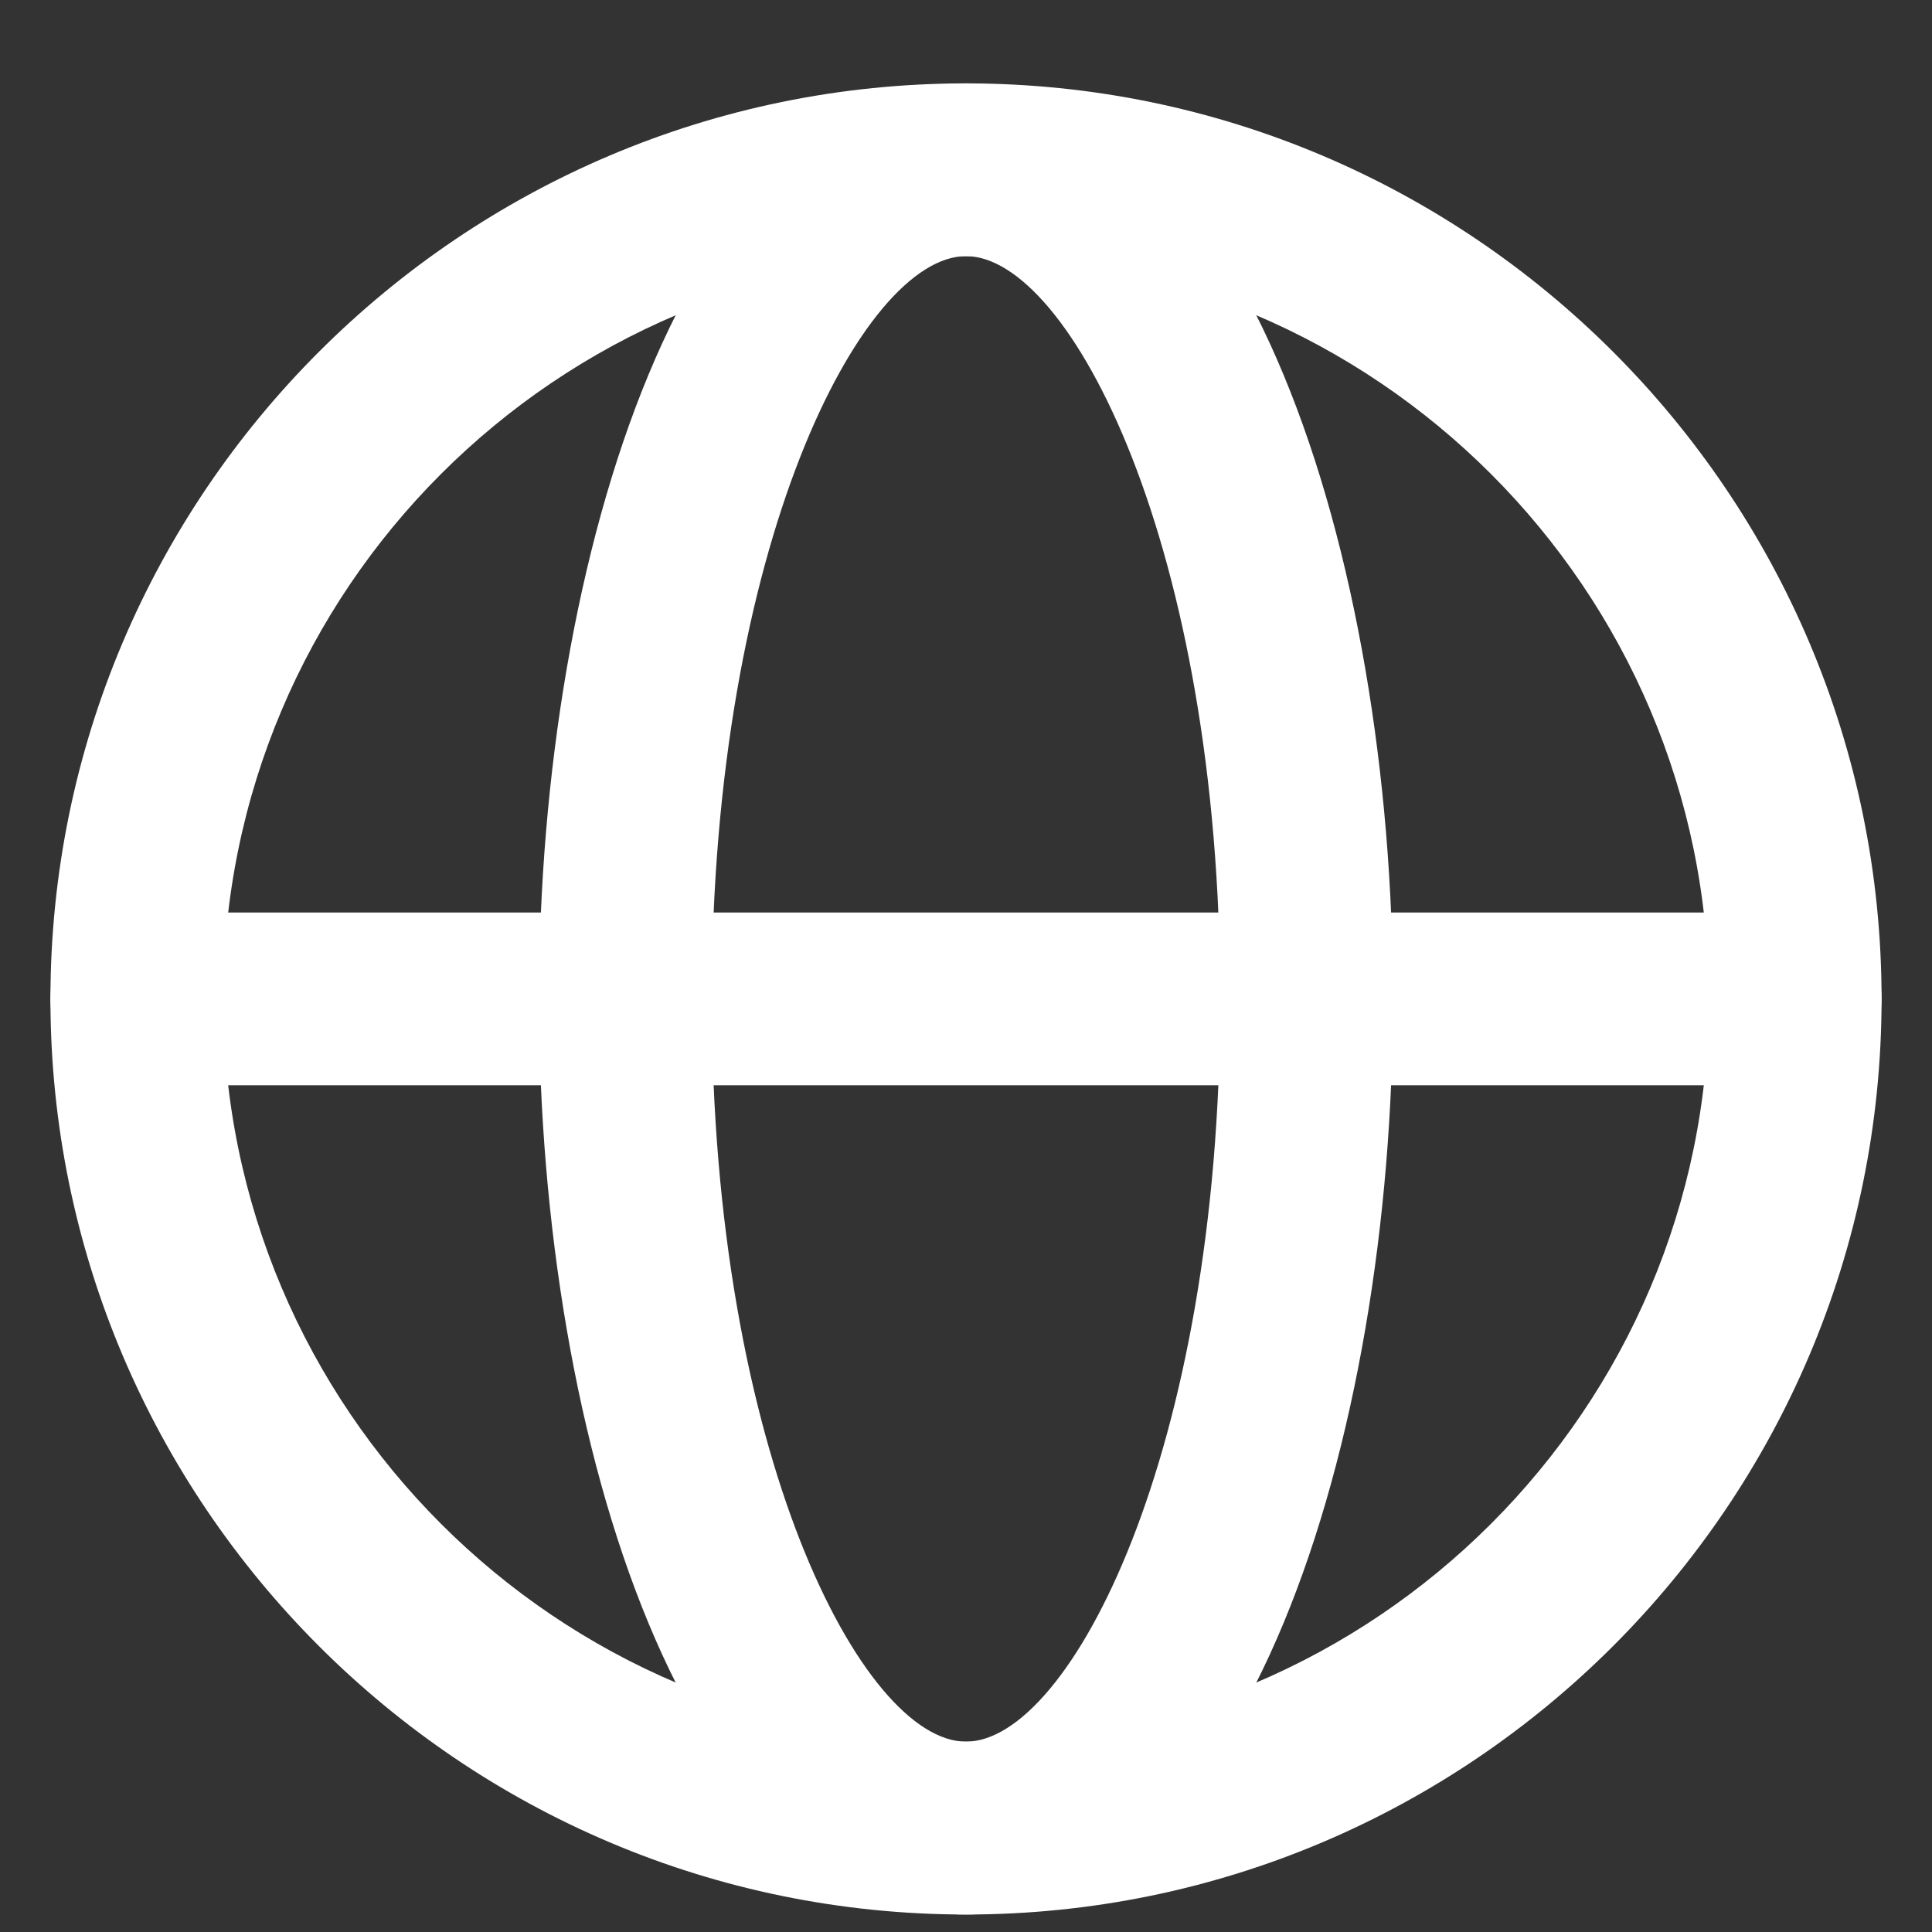
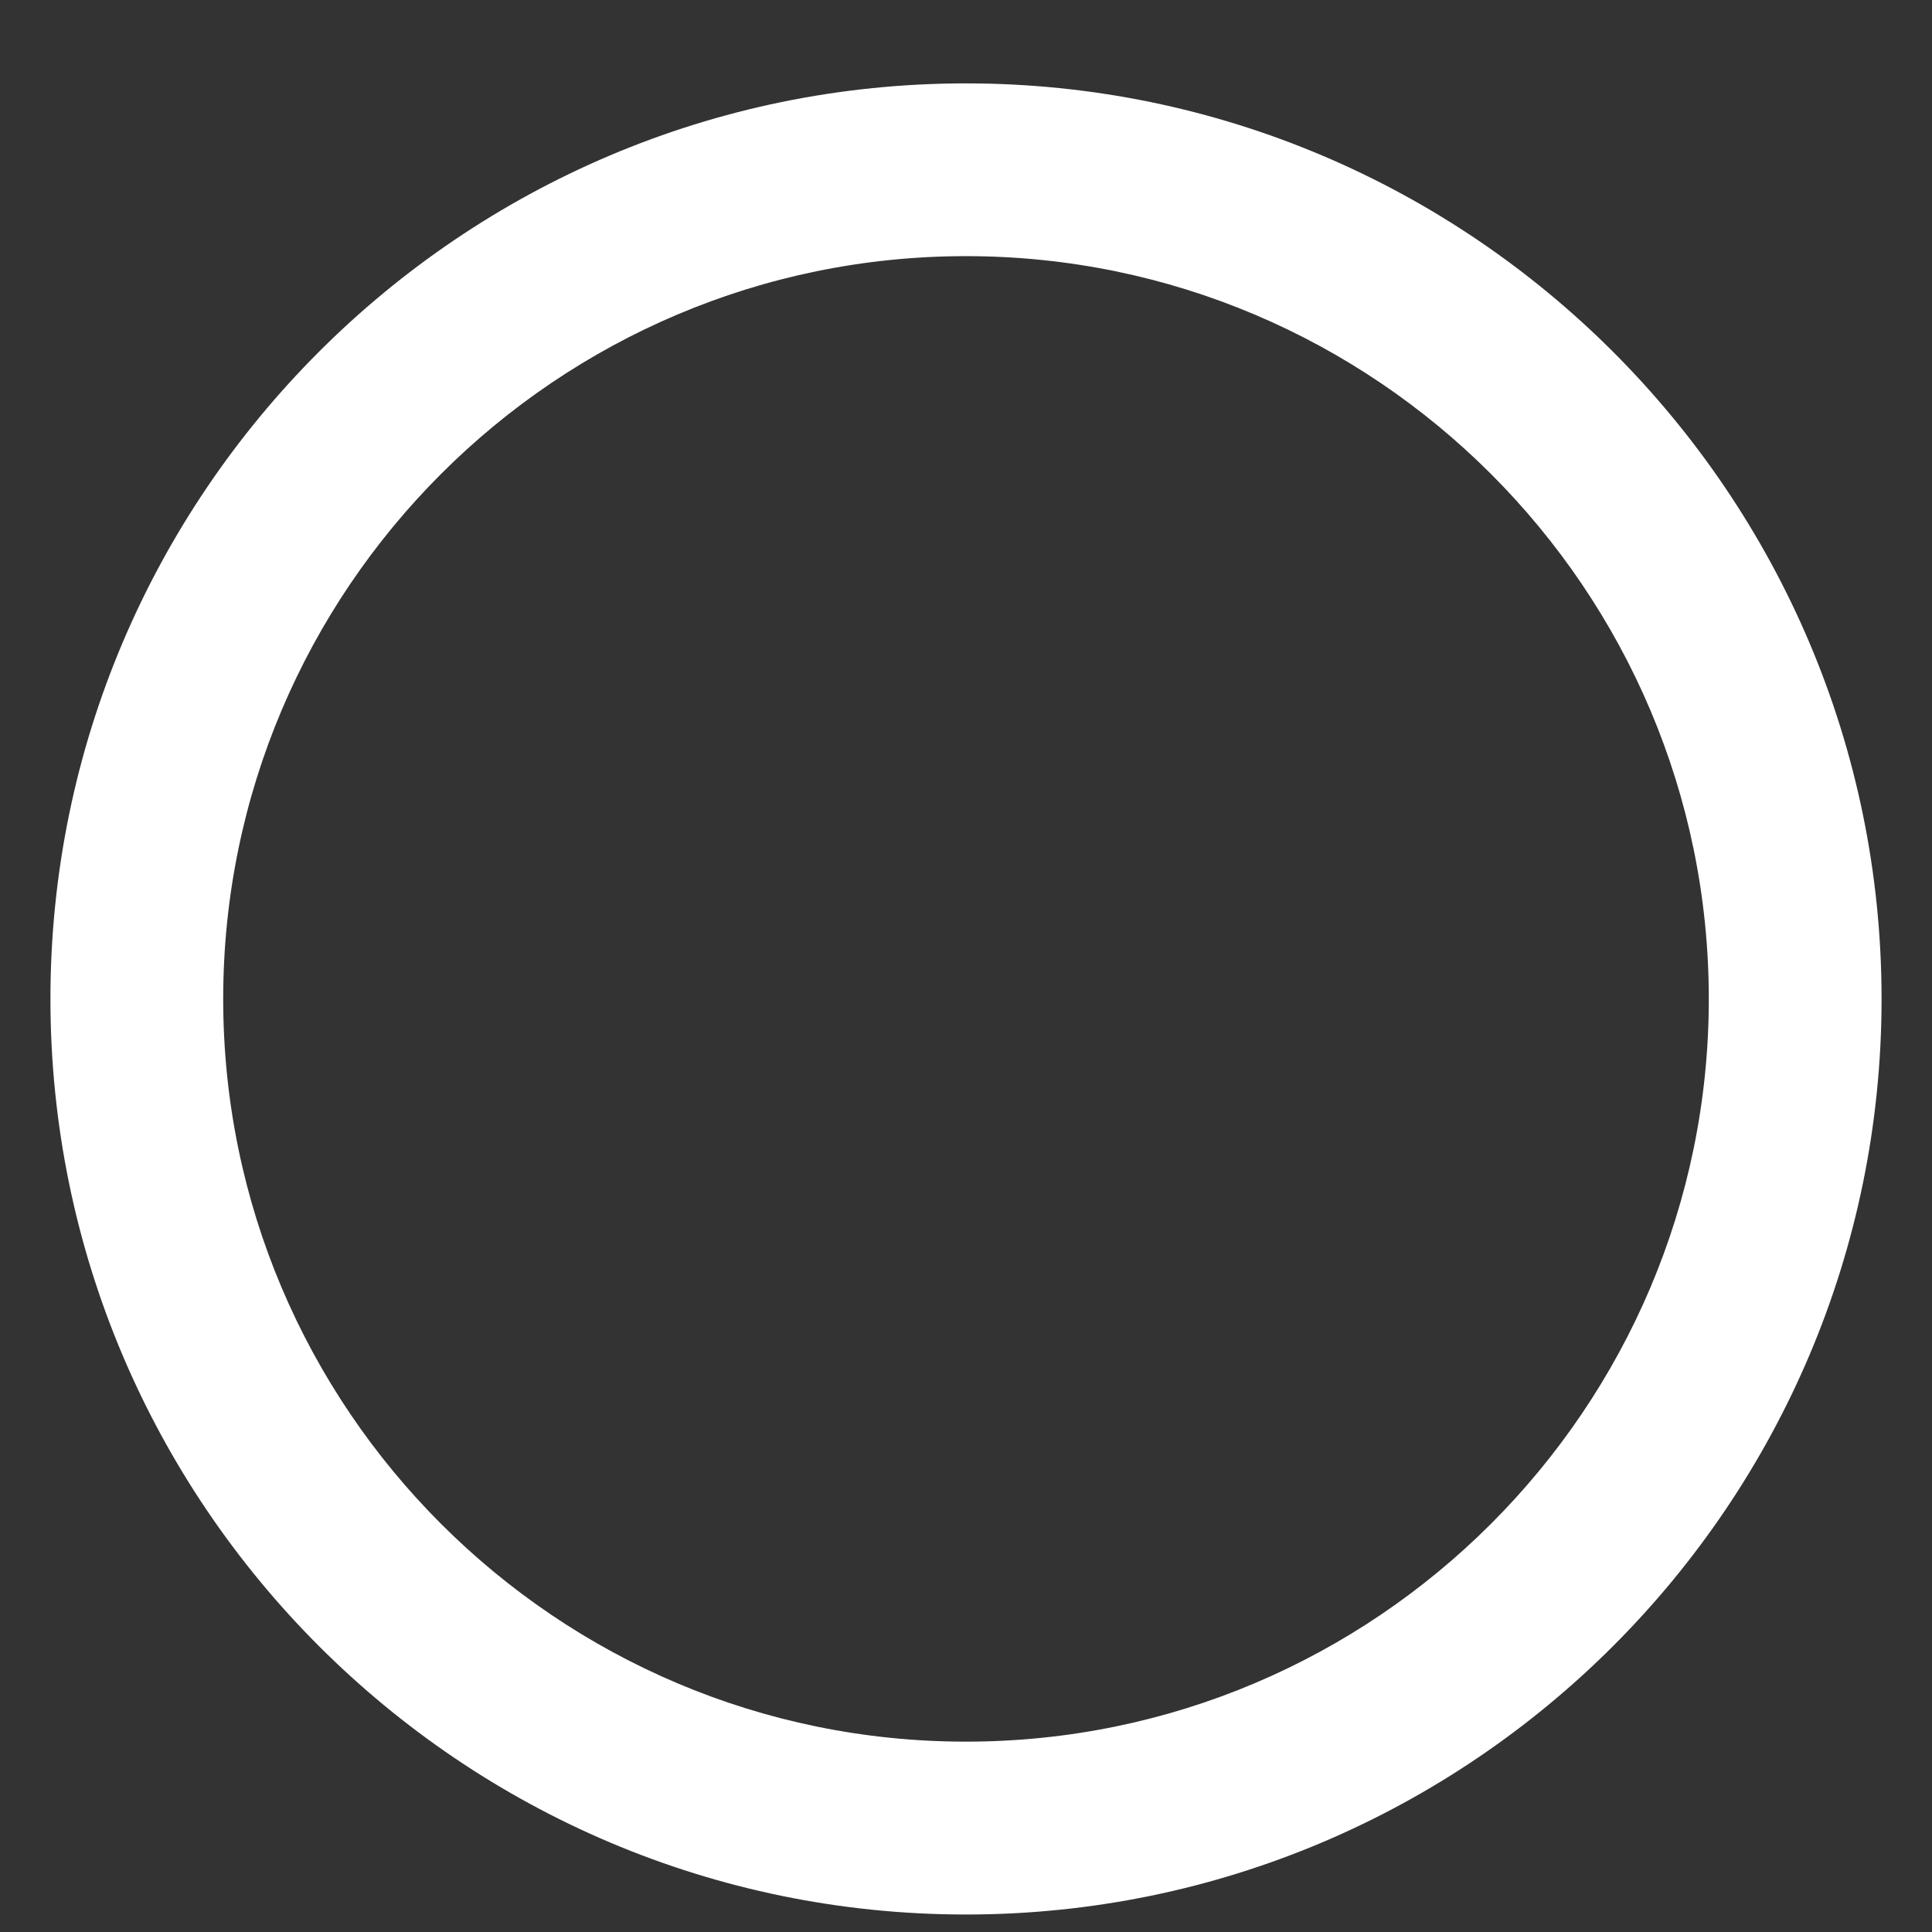
<svg xmlns="http://www.w3.org/2000/svg" width="19px" height="19px" viewBox="0 0 19 19" version="1.1">
  <rect x="0" y="0" width="19" height="19" fill="#333333" stroke="none" />
  <title>Navi Globe</title>
  <desc>Globe for Langnavi</desc>
  <defs />
  <g id="20170116-mobile" stroke="none" stroke-width="1" fill="none" fill-rule="evenodd">
    <g id="assets" transform="translate(-500, -474)" fill="#FFFFFF">
      <g id="Group" transform="translate(500, 474)">
        <path d="M9.5,2.519 C5.473,2.519 2.195,5.796 2.195,9.824 C2.195,13.851 5.473,17.128 9.5,17.128 C13.527,17.128 16.805,13.851 16.805,9.824 C16.805,5.796 13.527,2.519 9.5,2.519 M9.5,18.828 C4.535,18.828 0.496,14.789 0.496,9.824 C0.496,4.859 4.535,0.82 9.5,0.82 C14.465,0.82 18.504,4.859 18.504,9.824 C18.504,14.789 14.465,18.828 9.5,18.828" id="Fill-34" />
-         <path d="M9.5,2.519 C8.48,2.519 7,5.365 7,9.824 C7,14.283 8.48,17.128 9.5,17.128 C10.52,17.128 12,14.283 12,9.824 C12,5.365 10.52,2.519 9.5,2.519 M9.5,18.828 C6.772,18.828 5.301,14.189 5.301,9.824 C5.301,5.458 6.772,0.82 9.5,0.82 C12.228,0.82 13.699,5.458 13.699,9.824 C13.699,14.189 12.228,18.828 9.5,18.828" id="Fill-35" />
-         <path d="M17.654,10.673 L1.345,10.673 C0.876,10.673 0.496,10.293 0.496,9.823 C0.496,9.354 0.876,8.974 1.345,8.974 L17.654,8.974 C18.124,8.974 18.504,9.354 18.504,9.823 C18.504,10.293 18.124,10.673 17.654,10.673" id="Fill-36" />
      </g>
    </g>
  </g>
</svg>